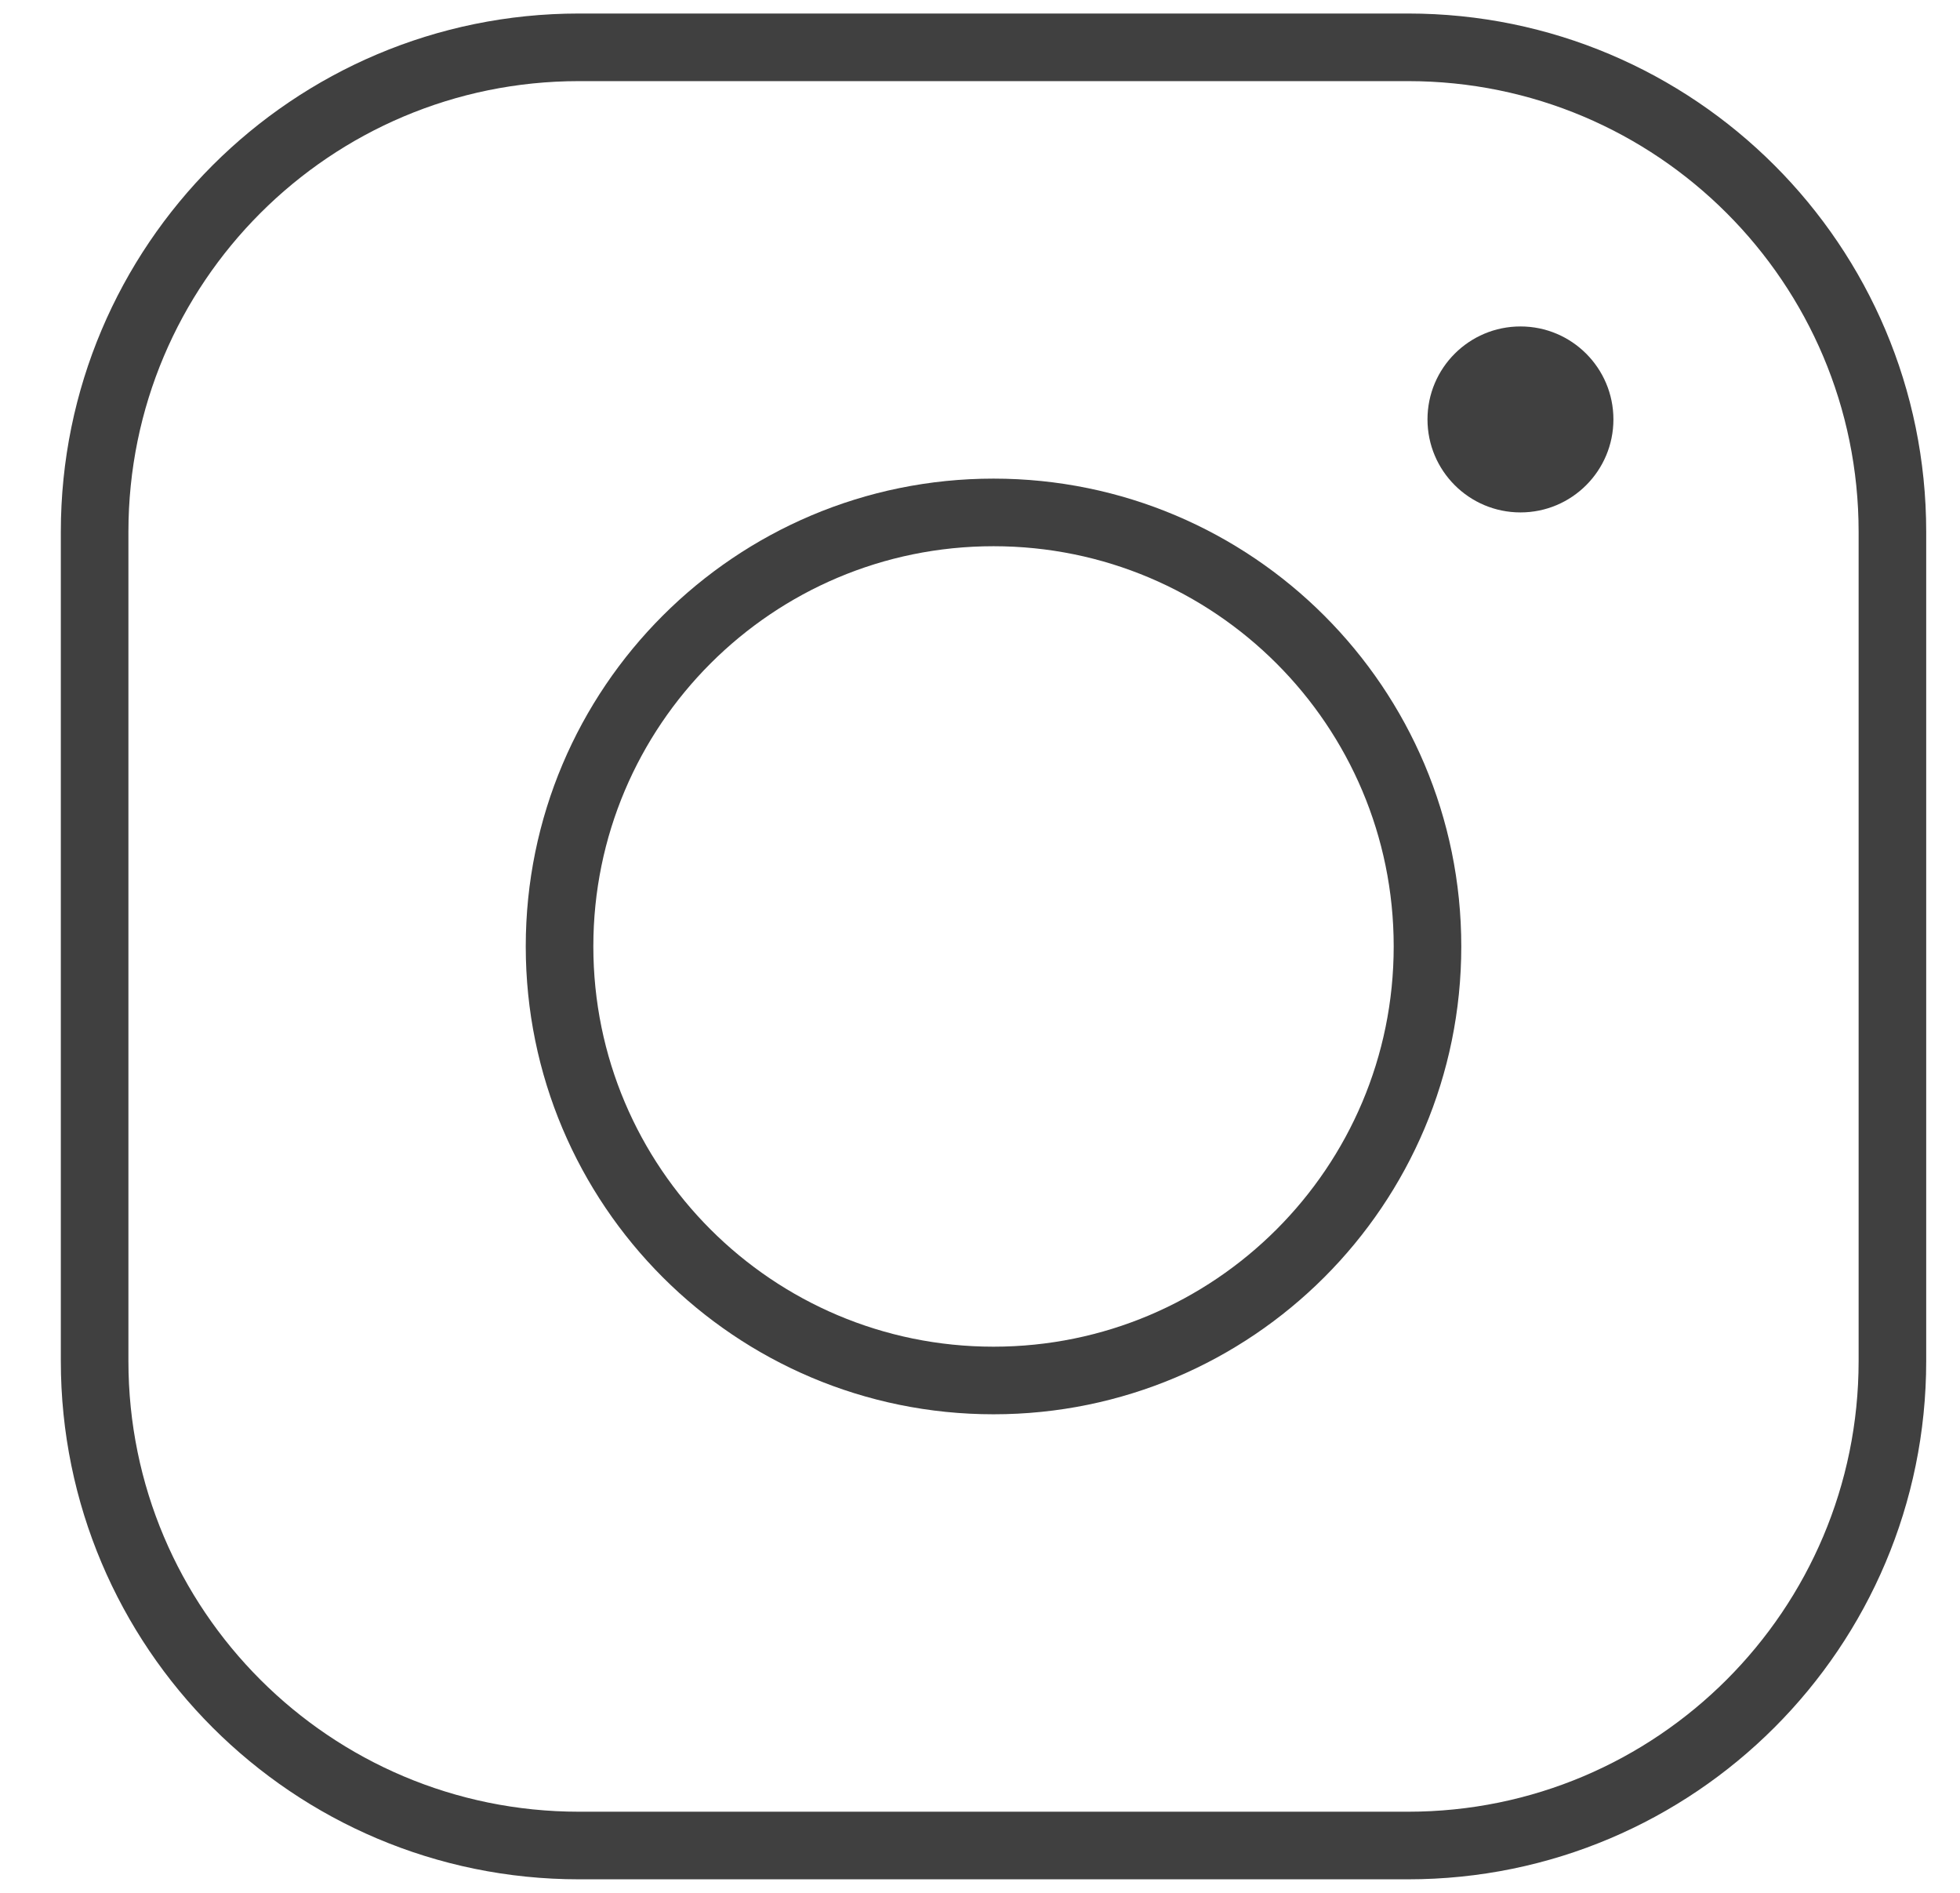
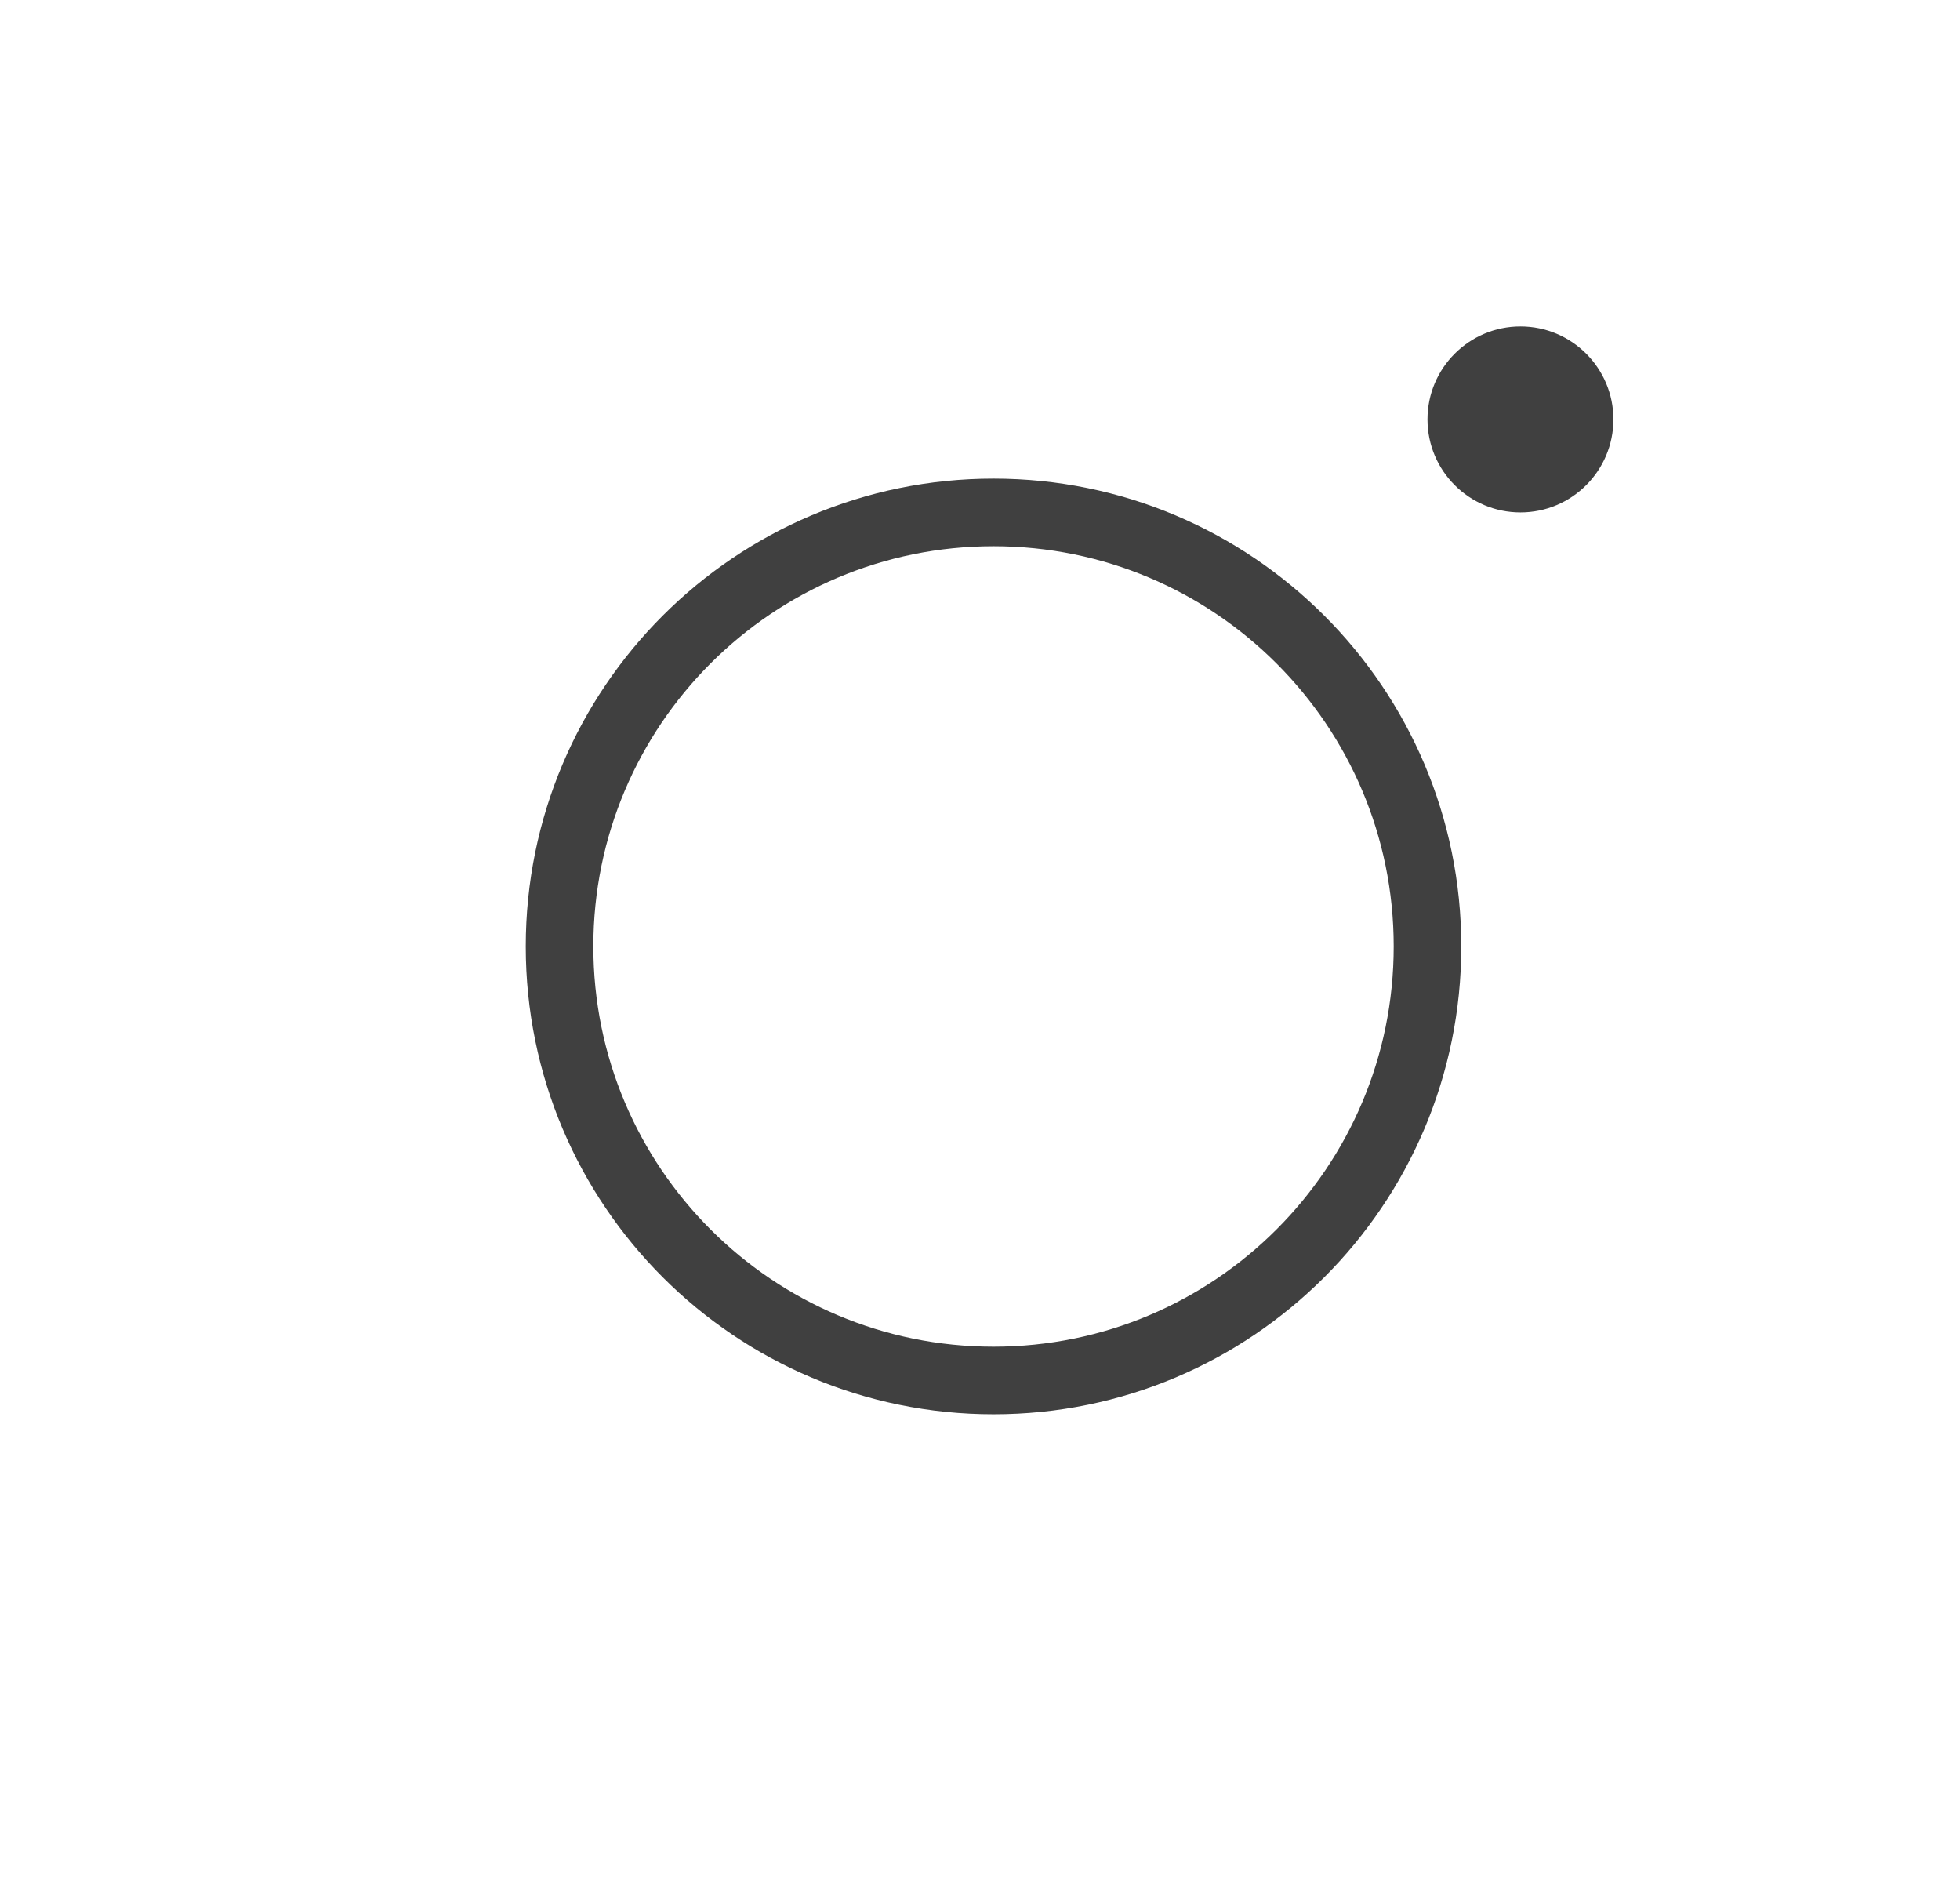
<svg xmlns="http://www.w3.org/2000/svg" width="29" height="28" viewBox="0 0 29 28" fill="none">
-   <path d="M20.834 0.7H8.566C4.608 0.7 1.4 3.909 1.4 7.867V20.134C1.4 24.092 4.609 27.3 8.567 27.3H20.833C24.791 27.3 28 24.091 28 20.133V7.867C28 3.908 24.792 0.7 20.834 0.7Z" stroke="#404040" stroke-miterlimit="10" />
  <path d="M14.7 20.421C18.246 20.421 21.121 17.547 21.121 14C21.121 10.454 18.246 7.58 14.7 7.58C11.154 7.58 8.279 10.454 8.279 14C8.279 17.547 11.154 20.421 14.7 20.421Z" stroke="#404040" stroke-miterlimit="10" />
  <path d="M22.497 7.58C23.256 7.58 23.872 6.964 23.872 6.204C23.872 5.445 23.256 4.829 22.497 4.829C21.737 4.829 21.121 5.445 21.121 6.204C21.121 6.964 21.737 7.58 22.497 7.58Z" fill="#404040" />
</svg>